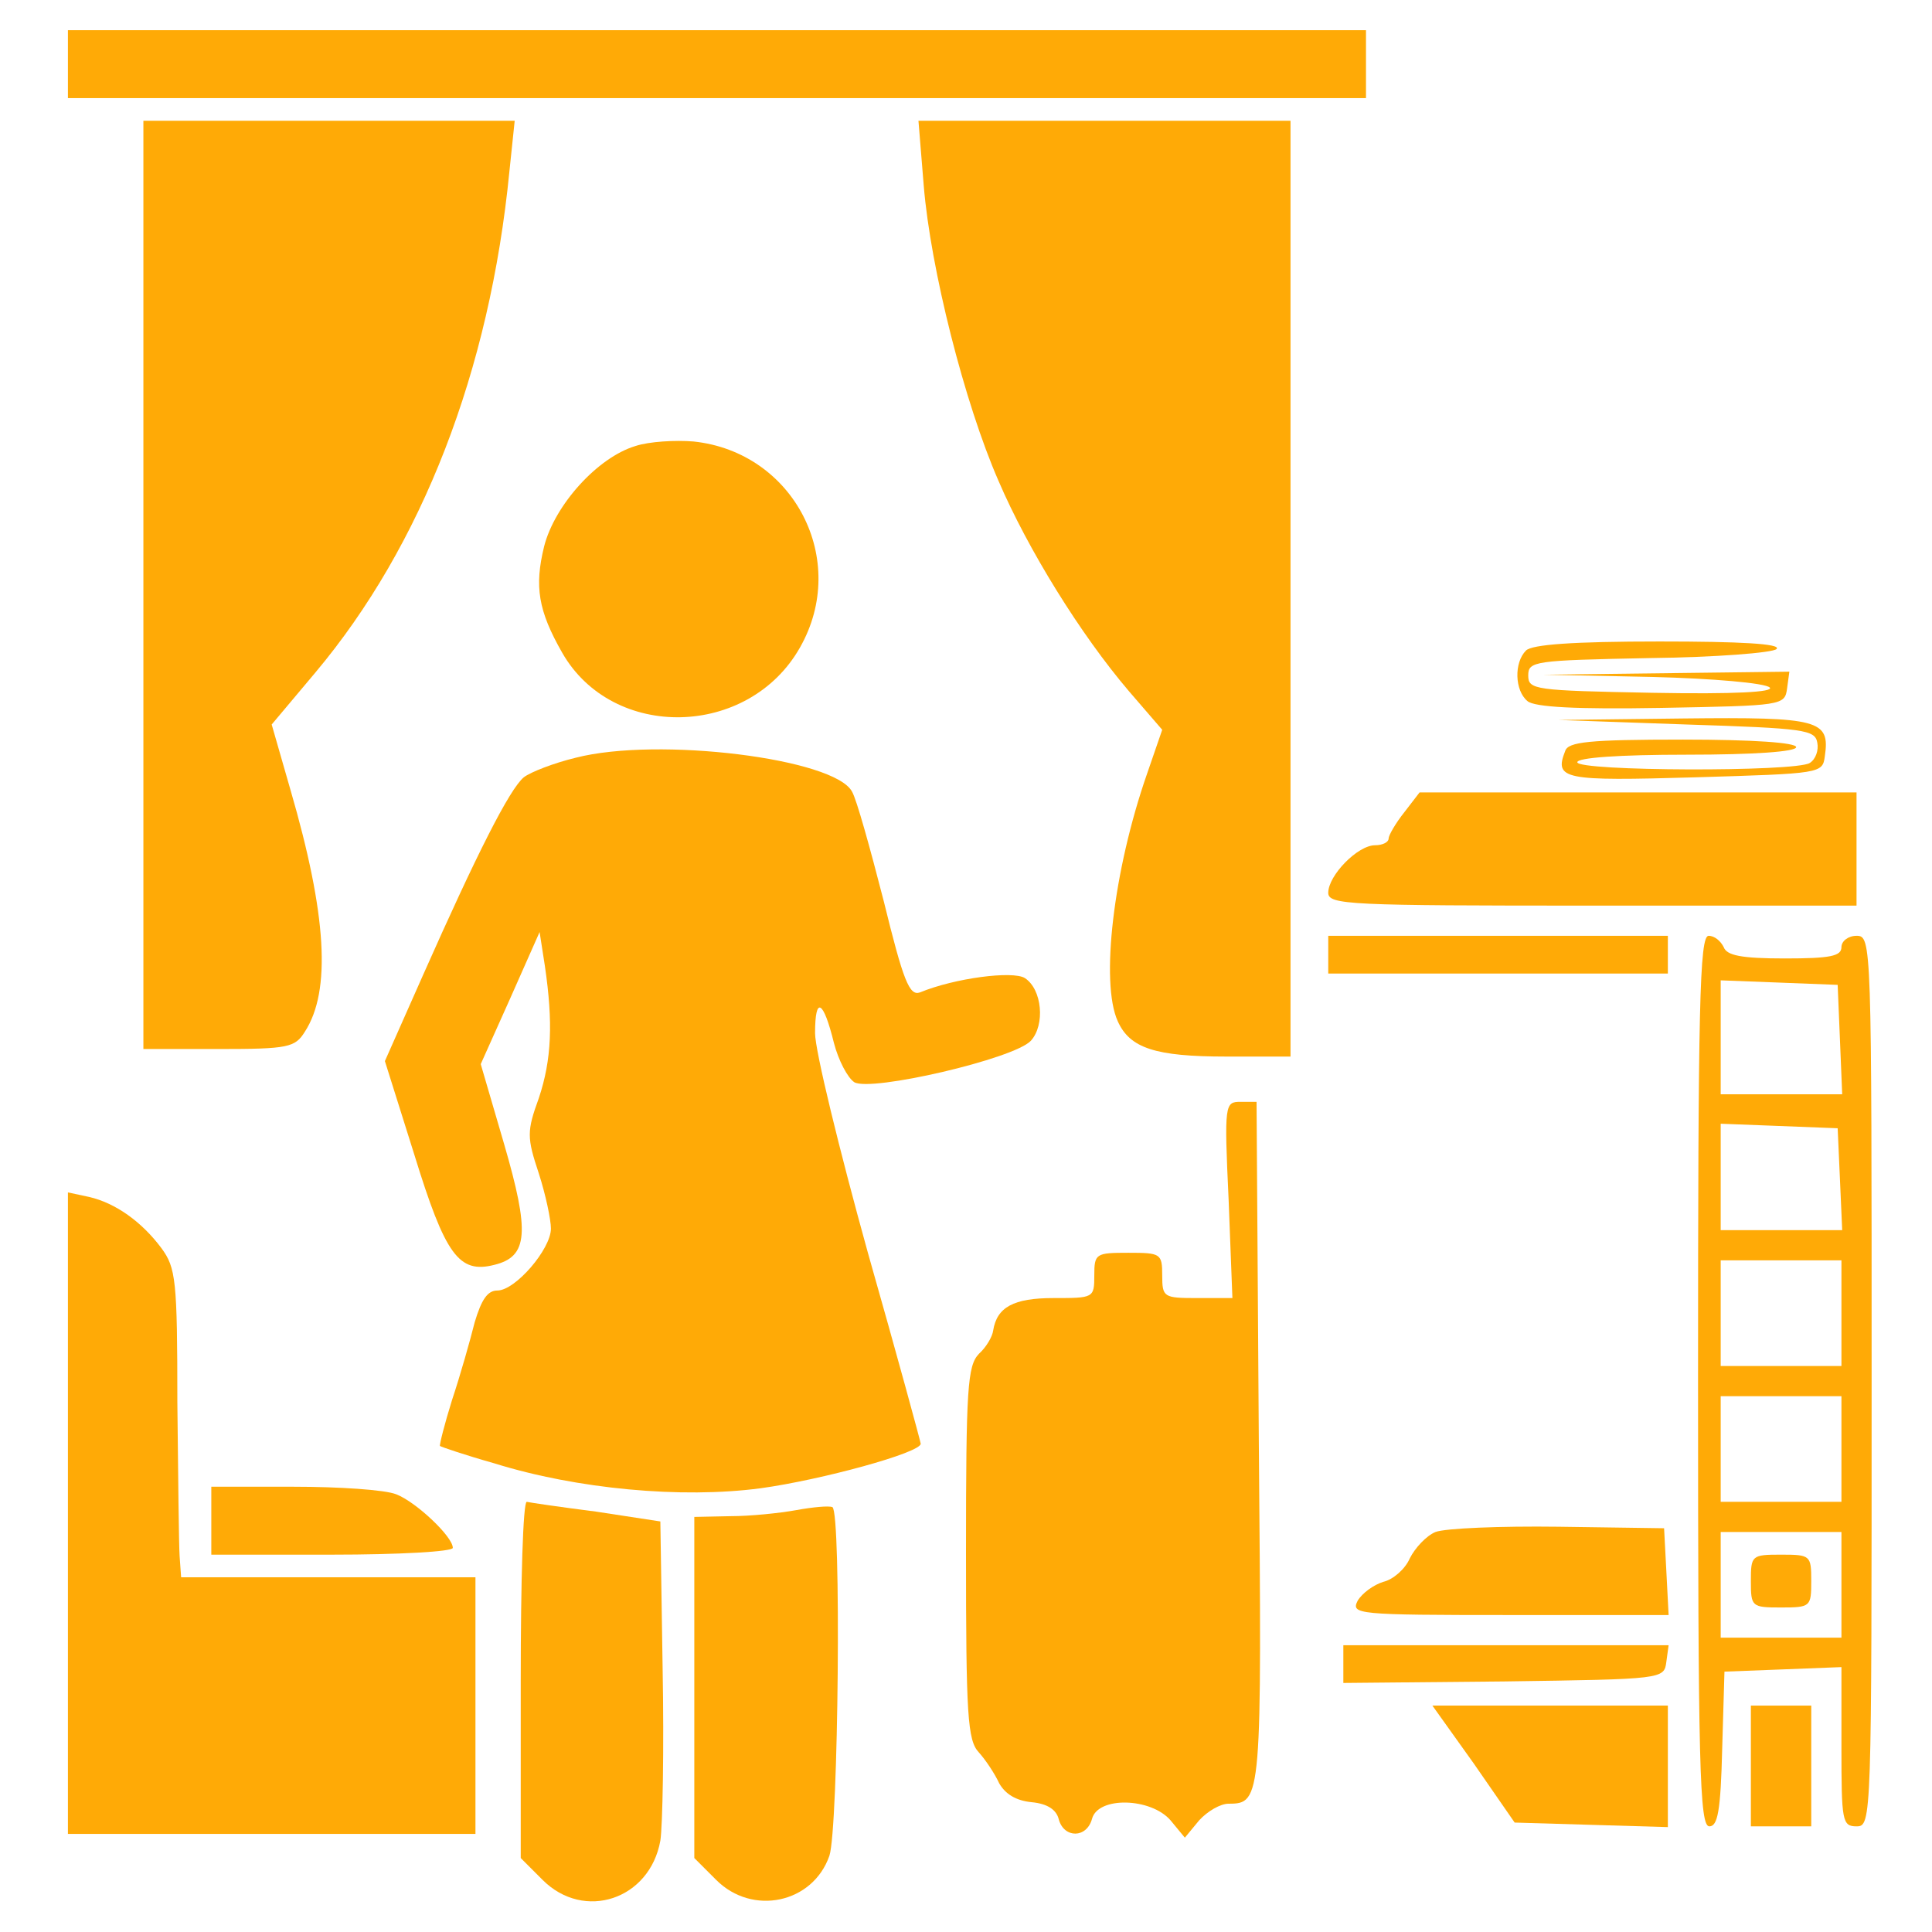
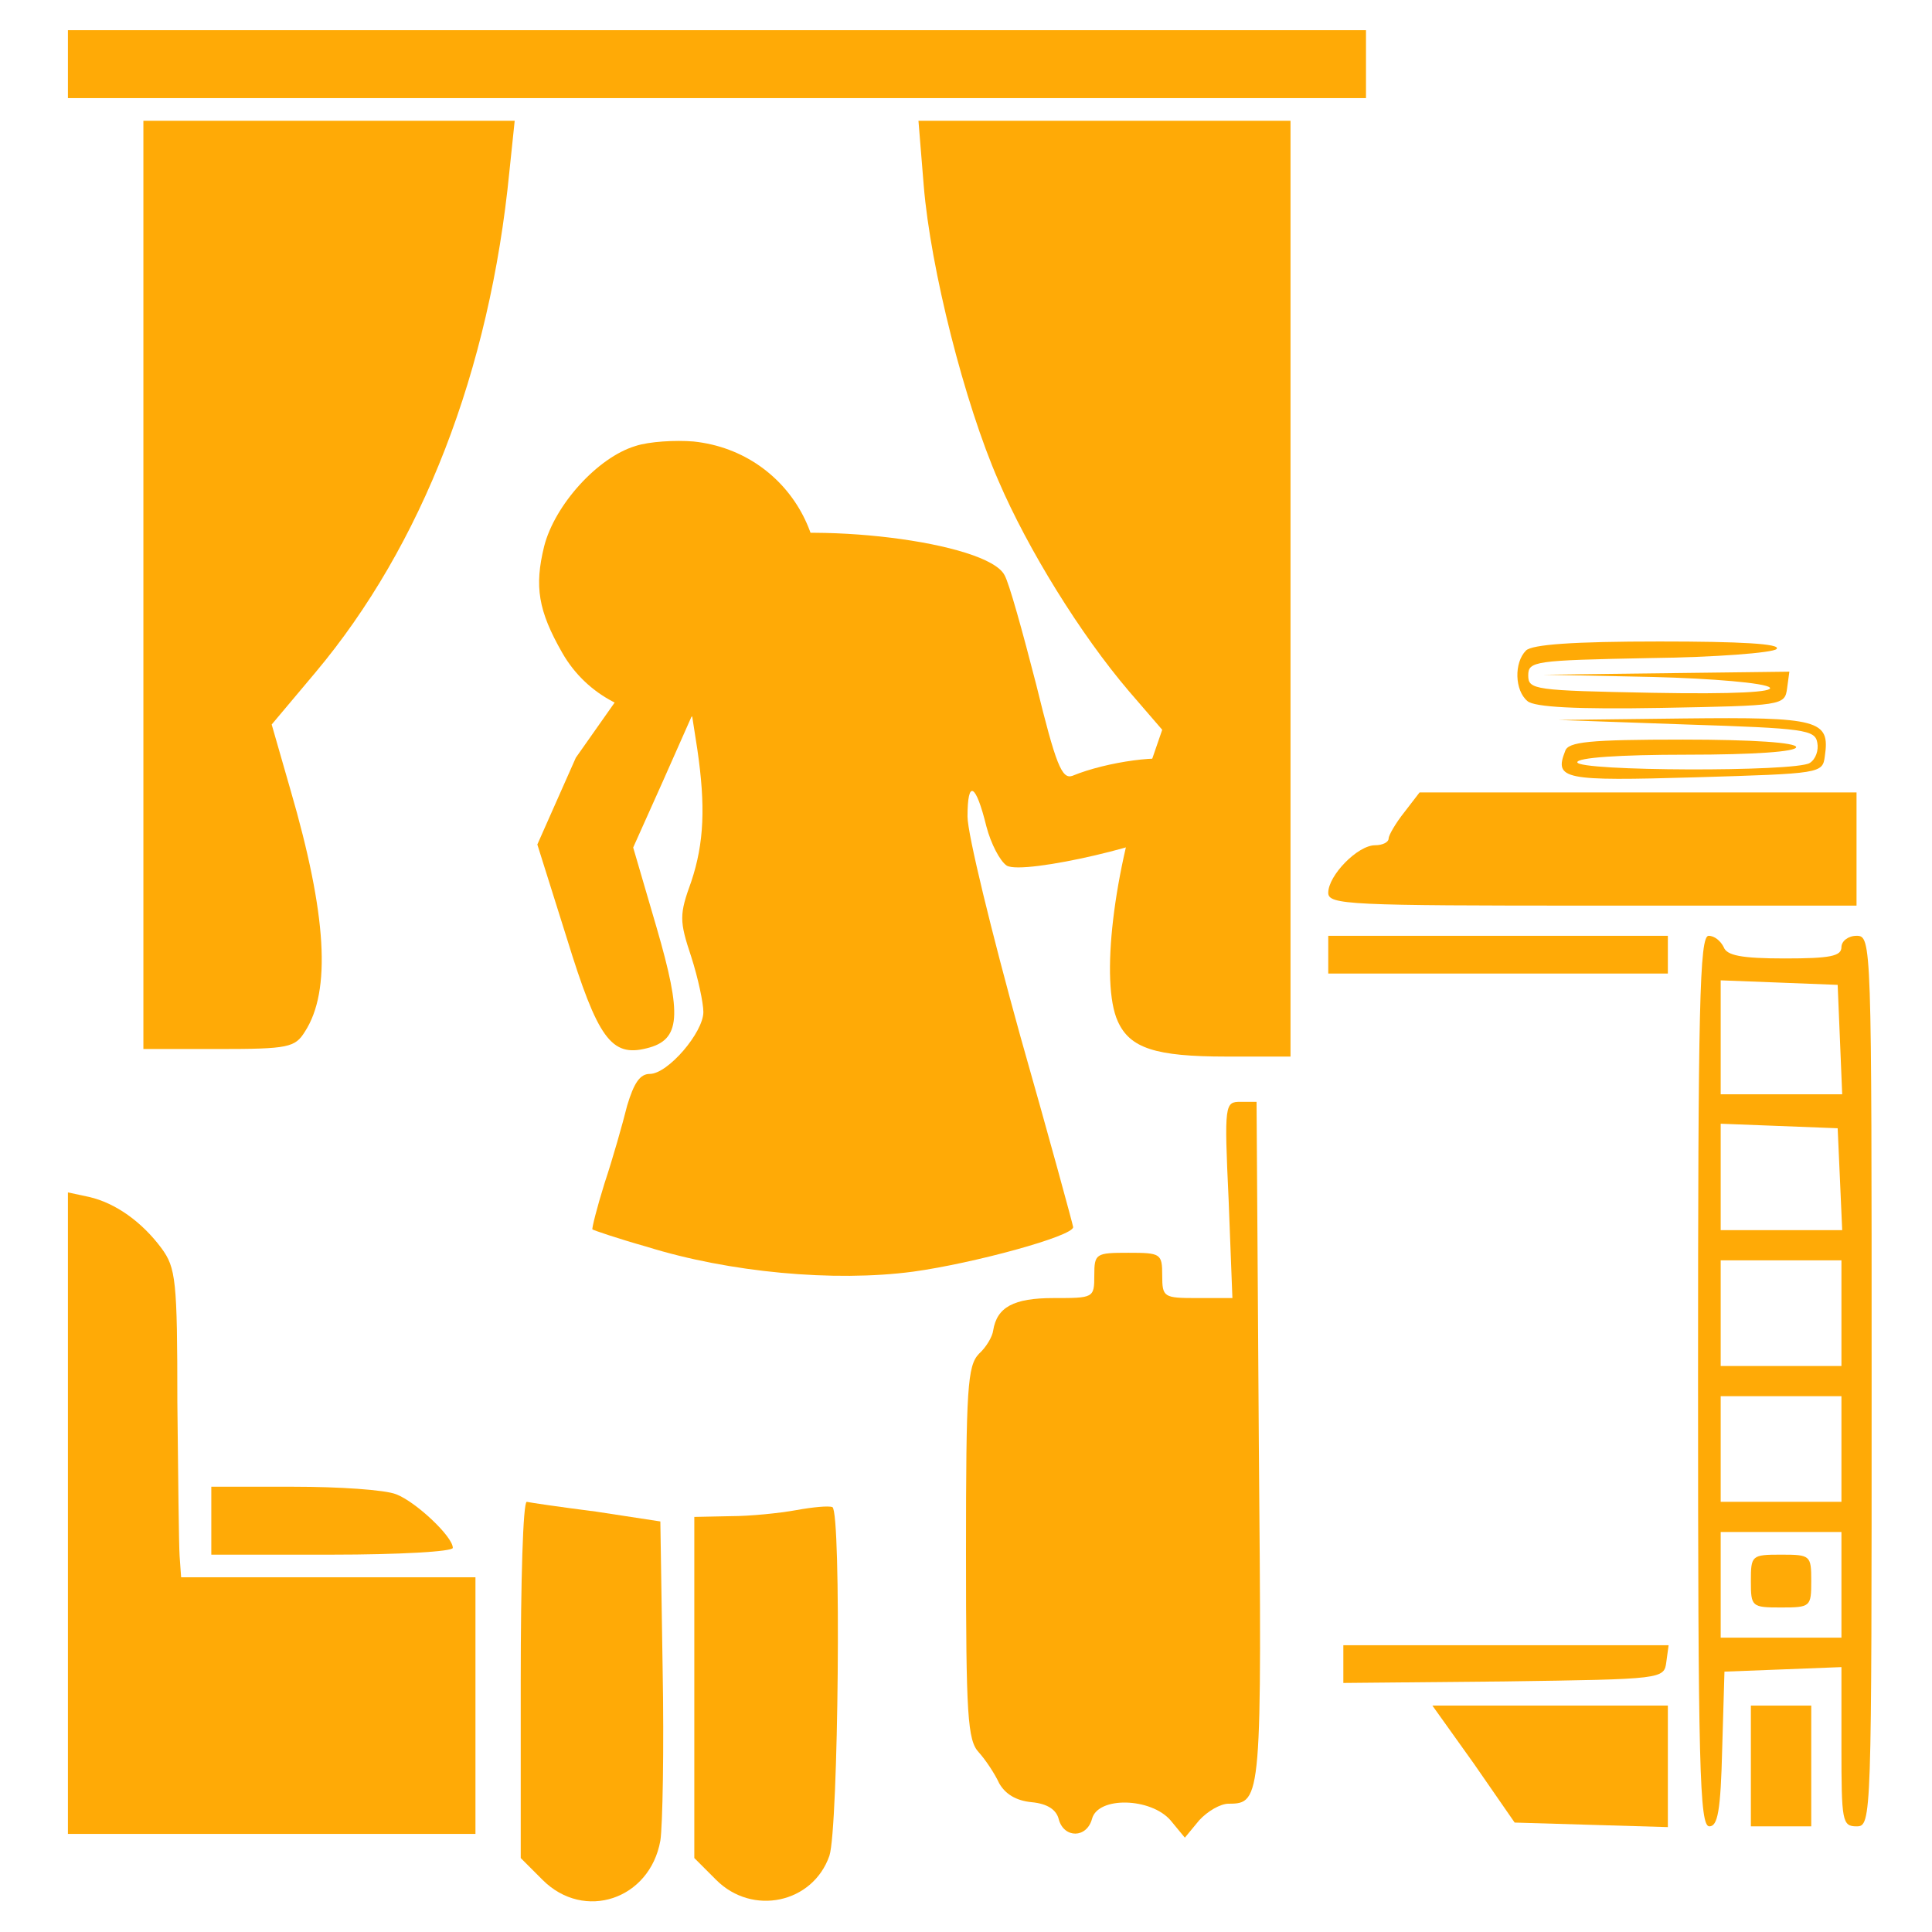
<svg xmlns="http://www.w3.org/2000/svg" version="1.0" width="100pt" height="100pt" viewBox="0 0 256 256" preserveAspectRatio="xMidYMid meet">
  <g transform="translate(0,256) scale(0.1,-0.1)" fill="#000000" stroke="none">
    <path d="M90 2475 l0 -45 860 0 860 0 0 45 0 45 -860 0 -860 0 0 -45z" />
    <path d="M190 1785 l0 -615 100 0 c92 0 101 2 114 23 35 54 29 155 -19 320 l-25 87 58 69 c141 168 231 399 257 664 l7 67 -246 0 -246 0 0 -615z" />
    <path d="M1224 2314 c9 -110 54 -288 99 -391 39 -91 109 -204 173 -279 l44 -51 -20 -58 c-45 -129 -62 -277 -39 -328 16 -36 50 -47 144 -47 l85 0 0 620 0 620 -246 0 -247 0 7 -86z" />
    <path d="M842 1969 c-50 -15 -107 -78 -121 -133 -13 -53 -8 -85 24 -141 67 -117 247 -113 315 7 66 116 -8 259 -141 273 -24 2 -59 0 -77 -6z" />
    <path d="M2022 1698 c-16 -16 -15 -53 2 -67 9 -8 65 -11 177 -9 161 3 164 3 167 26 l3 22 -163 -2 -163 -2 145 -3 c79 -2 149 -8 155 -14 6 -6 -46 -9 -155 -7 -157 3 -165 4 -165 23 0 19 8 20 160 23 88 1 164 7 169 12 7 7 -48 10 -155 10 -115 0 -169 -4 -177 -12z" />
    <path d="M2235 1600 c156 -5 170 -7 173 -24 2 -10 -2 -22 -10 -27 -19 -12 -308 -11 -308 1 0 6 55 10 145 10 90 0 145 4 145 10 0 6 -57 10 -150 10 -125 0 -152 -3 -156 -15 -15 -38 -2 -40 172 -35 167 5 169 5 172 28 7 48 -7 52 -187 50 l-166 -2 170 -6z" />
-     <path d="M763 1556 c-29 -7 -60 -19 -69 -26 -19 -16 -62 -101 -133 -261 l-51 -115 39 -124 c41 -133 59 -158 106 -146 45 11 47 43 13 160 l-31 106 39 87 39 88 7 -45 c11 -75 9 -124 -8 -175 -16 -44 -16 -52 0 -100 9 -28 16 -61 16 -73 0 -27 -47 -82 -71 -82 -13 0 -21 -12 -30 -42 -6 -24 -19 -70 -30 -103 -10 -32 -17 -60 -16 -61 1 -1 33 -12 72 -23 109 -34 248 -47 353 -33 80 11 212 47 212 59 0 2 -31 116 -70 253 -38 137 -70 268 -70 291 0 50 11 44 25 -13 6 -23 18 -46 27 -52 22 -13 212 31 234 55 19 21 15 68 -8 83 -16 10 -93 0 -139 -19 -14 -5 -22 15 -48 121 -18 70 -36 135 -42 145 -23 44 -257 73 -366 45z" />
+     <path d="M763 1556 l-51 -115 39 -124 c41 -133 59 -158 106 -146 45 11 47 43 13 160 l-31 106 39 87 39 88 7 -45 c11 -75 9 -124 -8 -175 -16 -44 -16 -52 0 -100 9 -28 16 -61 16 -73 0 -27 -47 -82 -71 -82 -13 0 -21 -12 -30 -42 -6 -24 -19 -70 -30 -103 -10 -32 -17 -60 -16 -61 1 -1 33 -12 72 -23 109 -34 248 -47 353 -33 80 11 212 47 212 59 0 2 -31 116 -70 253 -38 137 -70 268 -70 291 0 50 11 44 25 -13 6 -23 18 -46 27 -52 22 -13 212 31 234 55 19 21 15 68 -8 83 -16 10 -93 0 -139 -19 -14 -5 -22 15 -48 121 -18 70 -36 135 -42 145 -23 44 -257 73 -366 45z" />
    <path d="M1861 1484 c-12 -15 -21 -31 -21 -35 0 -5 -8 -9 -18 -9 -23 0 -62 -40 -62 -63 0 -16 28 -17 350 -17 l350 0 0 75 0 75 -289 0 -290 0 -20 -26z" />
    <path d="M1760 1295 l0 -25 225 0 225 0 0 25 0 25 -225 0 -225 0 0 -25z" />
    <path d="M2250 730 c0 -512 2 -590 15 -590 11 0 15 20 17 103 l3 102 78 3 77 3 0 -106 c0 -98 1 -105 20 -105 20 0 20 7 20 590 0 583 0 590 -20 590 -11 0 -20 -7 -20 -15 0 -12 -15 -15 -75 -15 -58 0 -77 4 -81 15 -4 8 -12 15 -20 15 -12 0 -14 -92 -14 -590z m188 453 l3 -73 -81 0 -80 0 0 75 0 76 78 -3 77 -3 3 -72z m0 -185 l3 -68 -81 0 -80 0 0 70 0 71 78 -3 77 -3 3 -67z m2 -178 l0 -70 -80 0 -80 0 0 70 0 70 80 0 80 0 0 -70z m0 -180 l0 -70 -80 0 -80 0 0 70 0 70 80 0 80 0 0 -70z m0 -180 l0 -70 -80 0 -80 0 0 70 0 70 80 0 80 0 0 -70z" />
    <path d="M2320 465 c0 -34 1 -35 40 -35 39 0 40 1 40 35 0 34 -1 35 -40 35 -39 0 -40 -1 -40 -35z" />
    <path d="M1628 970 l5 -130 -47 0 c-44 0 -46 1 -46 30 0 29 -2 30 -45 30 -43 0 -45 -1 -45 -30 0 -30 -1 -30 -54 -30 -53 0 -75 -12 -80 -43 -1 -8 -9 -22 -19 -31 -15 -16 -17 -45 -17 -263 0 -216 2 -249 17 -265 9 -10 21 -28 27 -41 8 -14 22 -23 43 -25 21 -2 33 -10 36 -23 7 -25 37 -25 44 1 8 30 78 28 104 -2 l19 -23 19 23 c11 12 28 22 39 22 44 0 44 6 40 480 l-3 450 -21 0 c-21 0 -22 -2 -16 -130z" />
    <path d="M90 555 l0 -425 270 0 270 0 0 170 0 170 -195 0 -195 0 -2 28 c-1 15 -2 106 -3 204 0 162 -2 178 -21 204 -26 35 -61 60 -96 68 l-28 6 0 -425z" />
    <path d="M280 545 l0 -45 160 0 c88 0 160 4 160 9 0 15 -49 61 -75 71 -15 6 -76 10 -136 10 l-109 0 0 -45z" />
    <path d="M690 334 l0 -236 29 -29 c55 -55 142 -26 156 52 3 19 5 122 3 229 l-3 194 -85 13 c-47 6 -88 12 -92 13 -5 0 -8 -106 -8 -236z" />
    <path d="M1055 559 c-22 -4 -61 -8 -87 -8 l-48 -1 0 -226 0 -226 29 -29 c48 -48 128 -31 150 32 12 36 16 455 4 462 -5 2 -26 0 -48 -4z" />
-     <path d="M1902 530 c-12 -5 -27 -21 -34 -35 -6 -14 -22 -28 -35 -31 -13 -4 -28 -15 -34 -25 -9 -18 -2 -19 201 -19 l211 0 -3 58 -3 57 -140 2 c-77 1 -150 -2 -163 -7z" />
    <path d="M1780 355 l0 -25 213 2 c211 3 212 3 215 26 l3 22 -215 0 -216 0 0 -25z" />
    <path d="M1953 223 l54 -78 101 -3 102 -3 0 81 0 80 -156 0 -156 0 55 -77z" />
    <path d="M2320 220 l0 -80 40 0 40 0 0 80 0 80 -40 0 -40 0 0 -80z" />
  </g>
  <style>
    path{
        fill: #ffaa06;
    }
</style>
</svg>